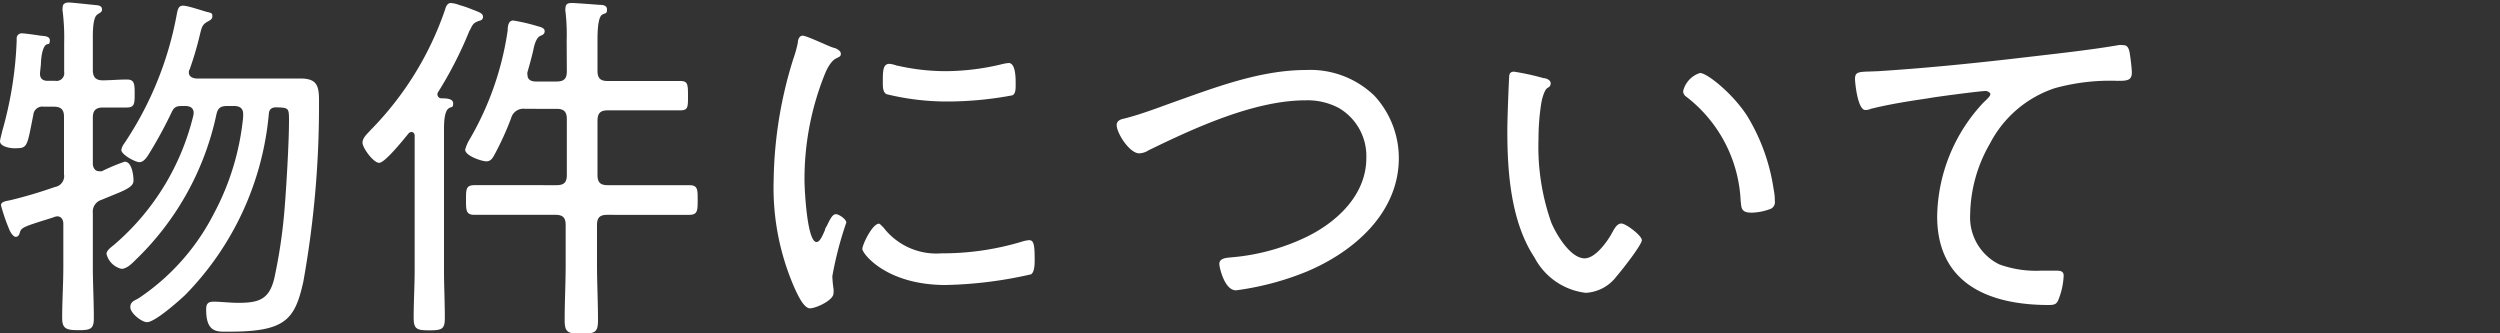
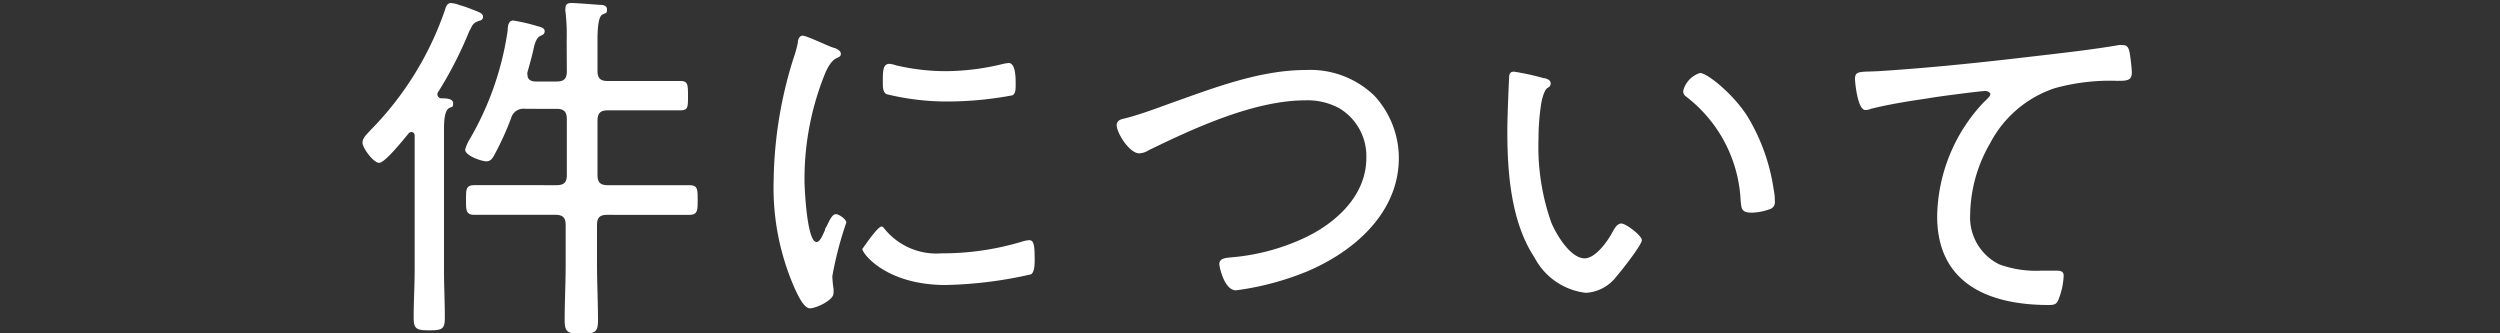
<svg xmlns="http://www.w3.org/2000/svg" viewBox="0 0 150 20">
  <rect x="0" y="0" width="150" height="20" fill="#333333" stroke="none" />
  <defs>
    <style>.cls-1{fill:#fff;}.cls-2{fill:none;}</style>
  </defs>
  <g id="レイヤー_2" data-name="レイヤー 2">
    <g id="スライダー">
-       <path class="cls-1" d="M3.85,2.57A12.88,12.88,0,0,0,3.76.68a.93.93,0,0,1,0-.24c0-.24.2-.29.37-.29S5.57.29,5.79.31s.33.09.33.26S6,.75,5.83.88s-.26.53-.26,1.32v2c0,.42.17.62.59.62s1-.05,1.45-.05.47.25.47.84,0,.84-.47.84c-.28,0-1,0-1.43,0s-.61.18-.61.6V9.83c0,.18.11.44.35.44a.59.59,0,0,0,.2,0A11.43,11.43,0,0,1,7.48,9.7c.44,0,.53.84.53,1.12s-.18.47-1.12.84l-.8.33a.74.74,0,0,0-.52.79V16c0,1,.06,2.05.06,3.08,0,.64-.17.73-.9.73s-1-.07-1-.73c0-1,.07-2.05.07-3.08V13.42c0-.22-.11-.44-.37-.44a.78.78,0,0,0-.25.07c-1.82.57-1.91.59-2,.94-.05.14-.11.22-.24.22s-.31-.24-.4-.48a11.22,11.22,0,0,1-.48-1.41c0-.24.35-.26.57-.31a27.29,27.29,0,0,0,2.66-.79.66.66,0,0,0,.55-.77V7c0-.42-.18-.6-.62-.6H2.62A.54.54,0,0,0,2,6.89c-.35,1.73-.33,2-.94,2C.77,8.93,0,8.84,0,8.47c0-.09.11-.48.13-.59A22.67,22.67,0,0,0,1,2.46V2.29A.3.3,0,0,1,1.3,2c.15,0,.83.09,1.05.13s.64,0,.64.29-.11.19-.22.26-.26.33-.31,1c0,.24-.06.6-.06.75,0,.31.2.42.46.42h.46a.46.46,0,0,0,.53-.53Zm7.77,4.21c0-.31-.22-.42-.51-.42h-.17c-.36,0-.49.06-.64.37A25.81,25.81,0,0,1,8.89,9.31c-.13.19-.29.42-.53.42S7.28,9.28,7.28,9a.9.9,0,0,1,.18-.4A20.5,20.5,0,0,0,10.58,1c.07-.36.09-.66.4-.66s1.23.33,1.5.39.26.11.26.27-.18.24-.29.3c-.33.18-.35.38-.44.71a19.39,19.39,0,0,1-.63,2.15.35.35,0,0,0-.05.18c0,.26.22.35.44.37H16.3c.58,0,1.15,0,1.72,0,1,0,1.12.44,1.12,1.32a59.61,59.61,0,0,1-.94,10.87c-.51,2.29-1.08,3-4.45,3-.68,0-1.38.11-1.38-1.32,0-.33.08-.48.46-.48s1,.07,1.45.07c1.23,0,1.87-.18,2.18-1.48a31.32,31.32,0,0,0,.61-4.11c.11-1.3.27-4.05.27-5.31,0-.79,0-.81-.77-.83-.29,0-.42.13-.44.39a17.78,17.78,0,0,1-5,10.85c-.4.38-1.83,1.65-2.31,1.65-.31,0-1-.53-1-.9s.31-.4.55-.57a13.45,13.45,0,0,0,4.44-5,15.48,15.48,0,0,0,1.78-5.85V6.84c0-.37-.24-.48-.55-.48h-.41c-.38,0-.55.11-.64.48a17,17,0,0,1-4.82,8.72c-.22.22-.55.57-.88.57a1.21,1.21,0,0,1-.9-.9c0-.2.28-.4.44-.53A14.77,14.77,0,0,0,11.6,6.93S11.62,6.82,11.62,6.78Z" />
      <path class="cls-1" d="M24.88,8.14c0-.11-.06-.22-.2-.22a.24.24,0,0,0-.17.09c-.27.33-1.41,1.76-1.76,1.76s-1-.9-1-1.21.33-.57.48-.75A19.1,19.1,0,0,0,26.69.62c.06-.2.13-.44.37-.44a2.08,2.08,0,0,1,.53.13,6.44,6.44,0,0,1,.7.24c.46.18.69.24.69.46s-.2.22-.31.27c-.29.11-.33.24-.46.5a.76.76,0,0,0-.09.18,23.45,23.45,0,0,1-1.83,3.56.24.24,0,0,0,.2.38c.24,0,.7,0,.7.3s-.11.18-.28.31-.27.49-.27,1.21v8.45c0,1,.05,1.94.05,2.91,0,.66-.16.74-.93.74s-.94-.08-.94-.77c0-.94.06-1.91.06-2.88ZM34,2.42A12,12,0,0,0,33.93.7a.53.53,0,0,1,0-.22c0-.26.18-.3.38-.3s1.27.08,1.63.11c.17,0,.48,0,.48.28s-.11.2-.29.31-.28.59-.28,1.47v1.9c0,.44.17.61.61.61h1.9c.81,0,1.62,0,2.44,0,.46,0,.48.17.48.88s0,.88-.48.88c-.82,0-1.63,0-2.44,0h-1.9c-.44,0-.61.18-.61.62v3.26c0,.44.17.61.61.61h2.36c.83,0,1.69,0,2.53,0,.51,0,.51.24.51.88s0,.9-.51.9c-.84,0-1.7,0-2.53,0H36.43c-.44,0-.61.17-.61.61v2.4c0,1.1.06,2.2.06,3.32,0,.73-.19.8-1,.8s-1-.07-1-.82c0-1.1.06-2.2.06-3.3v-2.4c0-.44-.17-.61-.61-.61H31c-.83,0-1.67,0-2.53,0-.51,0-.51-.26-.51-.9s0-.88.51-.88c.86,0,1.7,0,2.53,0H33.4c.44,0,.61-.17.61-.61V7.15c0-.44-.17-.62-.61-.62H31.51a.76.76,0,0,0-.84.55,17.71,17.71,0,0,1-1,2.2c-.11.2-.22.4-.49.4s-1.27-.33-1.27-.7a2.4,2.4,0,0,1,.28-.64,18.06,18.06,0,0,0,2.27-6.51c0-.29.06-.6.33-.6a10.93,10.93,0,0,1,1.36.31c.22.07.53.11.53.33s-.2.24-.31.31S32.1,2.46,32,3c-.07.31-.18.73-.35,1.32a.38.38,0,0,0,0,.18c0,.28.22.39.49.39H33.4c.44,0,.61-.17.61-.61Z" />
-       <path class="cls-1" d="M50.14,2.9c.13.07.31.16.31.33s-.11.18-.31.29-.44.4-.66.95a16.87,16.87,0,0,0-1.21,6.35c0,.51.15,3.7.72,3.7.18,0,.31-.26.51-.72,0-.11.11-.22.15-.33.2-.42.33-.62.51-.62s.62.31.62.5a21.39,21.39,0,0,0-.84,3.22,6.54,6.54,0,0,0,.07.75,1.42,1.42,0,0,1,0,.28c0,.42-1.06.9-1.41.9s-.68-.7-.86-1.07a14.93,14.93,0,0,1-1.32-6.63,25.26,25.26,0,0,1,1.17-7.24,7.11,7.11,0,0,0,.28-1c0-.18.09-.42.29-.42s1.14.44,1.67.66A2.49,2.49,0,0,0,50.14,2.9ZM53,13.64a4,4,0,0,0,3.49,1.56,16.49,16.49,0,0,0,4.82-.7,1.91,1.91,0,0,1,.44-.09c.29,0,.33.33.33,1.17,0,.24,0,.75-.22.88a25.07,25.07,0,0,1-5.12.64c-3.59,0-5-1.9-5-2.16s.6-1.52,1-1.52C52.8,13.42,52.89,13.55,53,13.64Zm.85-9.7a13,13,0,0,0,2.91.33,14.52,14.52,0,0,0,3.36-.42,2.79,2.79,0,0,1,.4-.07c.44,0,.42,1,.42,1.28s0,.57-.2.66a21.18,21.18,0,0,1-3.83.37,15.23,15.23,0,0,1-3.72-.44c-.24-.13-.22-.5-.22-.74,0-.64,0-1.08.4-1.08A1.67,1.67,0,0,1,53.81,3.94Z" />
+       <path class="cls-1" d="M50.14,2.9c.13.07.31.16.31.33s-.11.18-.31.29-.44.4-.66.95a16.87,16.87,0,0,0-1.21,6.35c0,.51.15,3.7.72,3.7.18,0,.31-.26.51-.72,0-.11.11-.22.15-.33.2-.42.33-.62.51-.62s.62.31.62.5a21.39,21.39,0,0,0-.84,3.22,6.54,6.54,0,0,0,.07.75,1.42,1.42,0,0,1,0,.28c0,.42-1.06.9-1.41.9s-.68-.7-.86-1.07a14.93,14.93,0,0,1-1.32-6.63,25.26,25.26,0,0,1,1.17-7.24,7.11,7.11,0,0,0,.28-1c0-.18.09-.42.29-.42s1.14.44,1.67.66A2.49,2.49,0,0,0,50.14,2.9ZM53,13.64a4,4,0,0,0,3.49,1.56,16.49,16.49,0,0,0,4.82-.7,1.91,1.91,0,0,1,.44-.09c.29,0,.33.33.33,1.17,0,.24,0,.75-.22.88a25.07,25.07,0,0,1-5.12.64c-3.59,0-5-1.9-5-2.16C52.8,13.42,52.89,13.55,53,13.64Zm.85-9.7a13,13,0,0,0,2.91.33,14.52,14.52,0,0,0,3.36-.42,2.79,2.79,0,0,1,.4-.07c.44,0,.42,1,.42,1.28s0,.57-.2.66a21.18,21.18,0,0,1-3.83.37,15.23,15.23,0,0,1-3.72-.44c-.24-.13-.22-.5-.22-.74,0-.64,0-1.08.4-1.08A1.67,1.67,0,0,1,53.81,3.94Z" />
      <path class="cls-1" d="M67.47,7.11c.88-.22,1.9-.6,2.75-.91,2.6-.92,5.35-2,8.15-2a5.53,5.53,0,0,1,4.09,1.54,5.52,5.52,0,0,1,1.47,3.74c0,3.3-2.7,5.63-5.54,6.82a17.09,17.09,0,0,1-4.23,1.12c-.7,0-1-1.4-1-1.58,0-.37.46-.37.73-.4a12.85,12.85,0,0,0,4.51-1.23c1.84-.9,3.58-2.53,3.58-4.73a3.34,3.34,0,0,0-1.65-3,4,4,0,0,0-2-.46c-3.08,0-6.69,1.67-9.42,3a1.12,1.12,0,0,1-.53.18C67.8,9.24,67,8,67,7.5,67,7.24,67.25,7.15,67.47,7.11Z" />
      <path class="cls-1" d="M92.62,4.69c.15,0,.42.11.42.3s-.09.22-.22.31-.29.53-.35.93a13.89,13.89,0,0,0-.16,2.13,13.62,13.62,0,0,0,.77,5c.31.73,1.15,2.14,2,2.14.64,0,1.36-1,1.65-1.54.11-.2.28-.55.55-.55s1.23.72,1.23,1S97.31,16.22,97,16.57a2.47,2.47,0,0,1-1.85,1,4,4,0,0,1-3.08-2.12c-1.41-2.13-1.63-5.08-1.63-7.59,0-.7.07-2.53.11-3.25,0-.2.09-.31.29-.31A14.93,14.93,0,0,1,92.62,4.69ZM102,4.38c.44,0,2,1.27,2.84,2.59a11.69,11.69,0,0,1,1.58,4.4,3.23,3.23,0,0,1,.07.69.44.44,0,0,1-.33.5,3.38,3.38,0,0,1-1.06.2c-.64,0-.61-.28-.66-.7a8.36,8.36,0,0,0-3.28-6.27.39.39,0,0,1-.17-.33A1.51,1.51,0,0,1,102,4.38Z" />
      <path class="cls-1" d="M112.71,4.27c3.14-.2,6.27-.53,9.39-.9,1.56-.18,3.5-.4,5-.66a1,1,0,0,1,.31,0c.26,0,.33.24.37.46s.13.93.13,1.19c0,.49-.33.49-.88.49a12.44,12.44,0,0,0-3.74.44,6.78,6.78,0,0,0-3.89,3.32,8.72,8.72,0,0,0-1.19,4.25,3.14,3.14,0,0,0,1.74,3,6.44,6.44,0,0,0,2.51.38l.85,0c.27,0,.51,0,.51.3a4.31,4.31,0,0,1-.31,1.43c-.11.29-.26.33-.59.33-3.54,0-6.69-1.25-6.69-5.32A10.19,10.19,0,0,1,119,6.16c.35-.33.42-.42.42-.51s-.15-.19-.29-.19c-.3,0-3,.35-3.45.44-1.15.17-2.31.35-3.43.63a.78.78,0,0,1-.33.07c-.47,0-.62-1.69-.62-1.85,0-.42.18-.44.9-.46Z" />
      <rect class="cls-2" width="150" height="20" />
    </g>
  </g>
</svg>